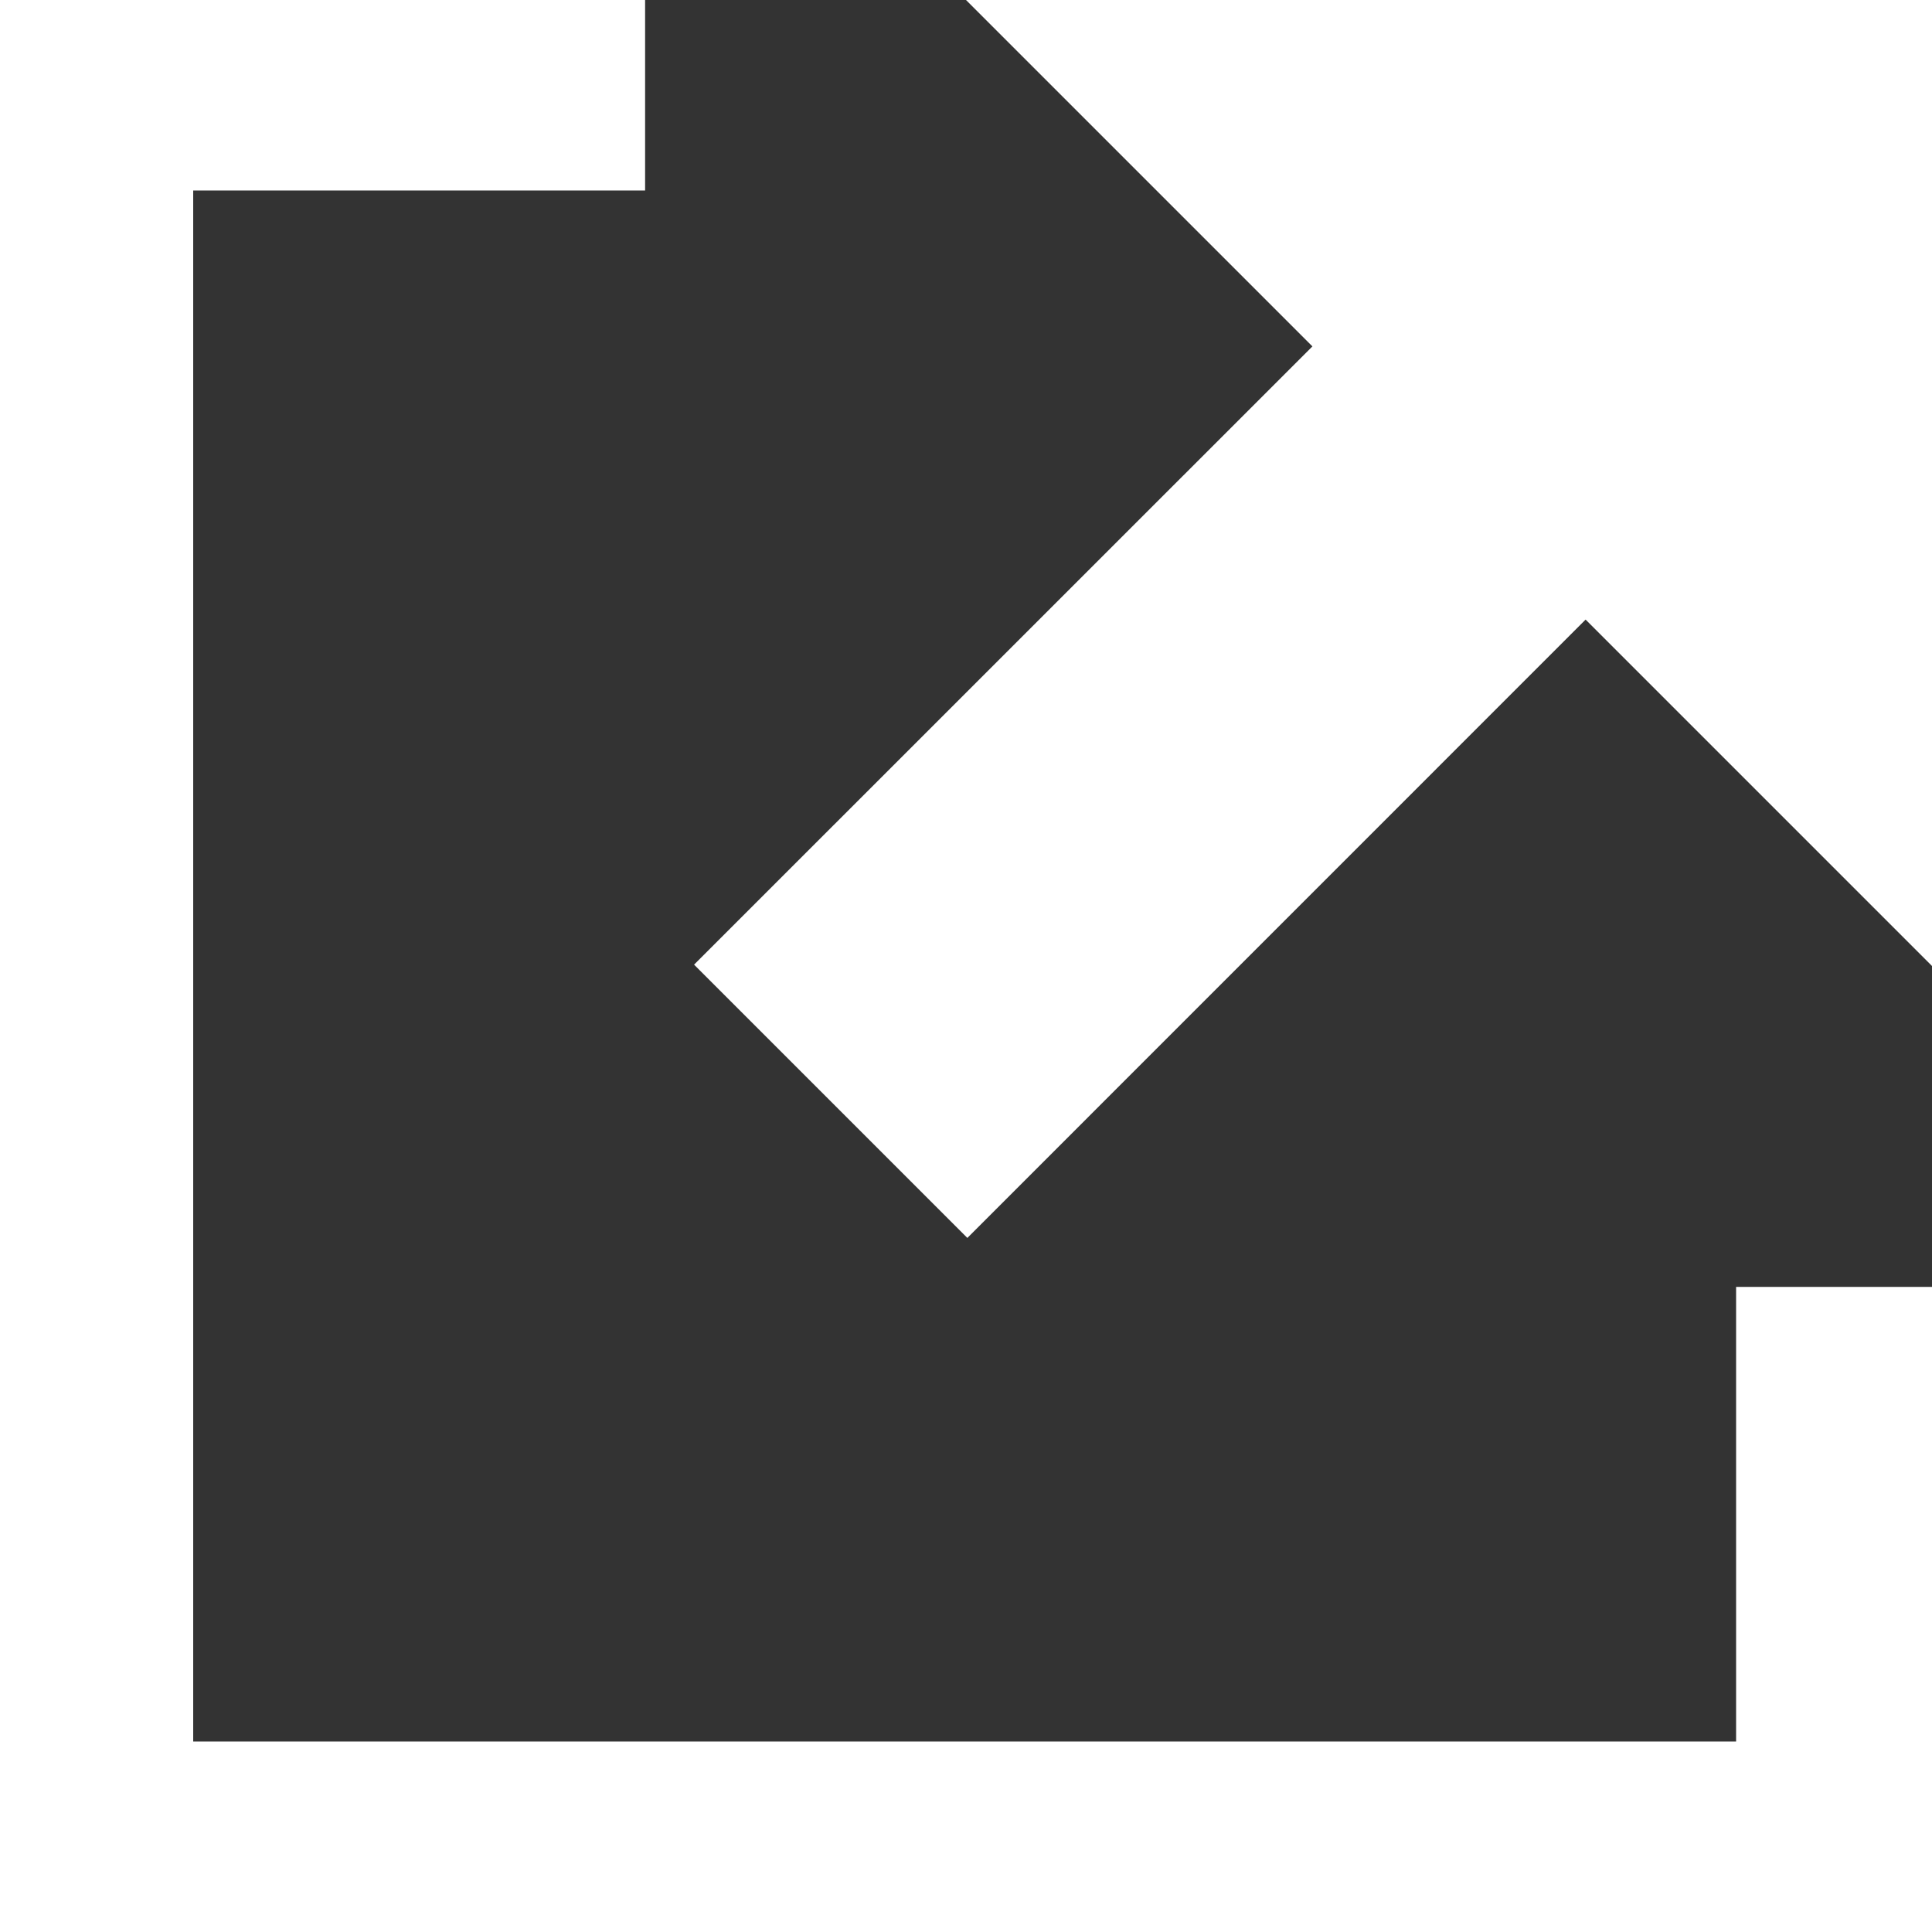
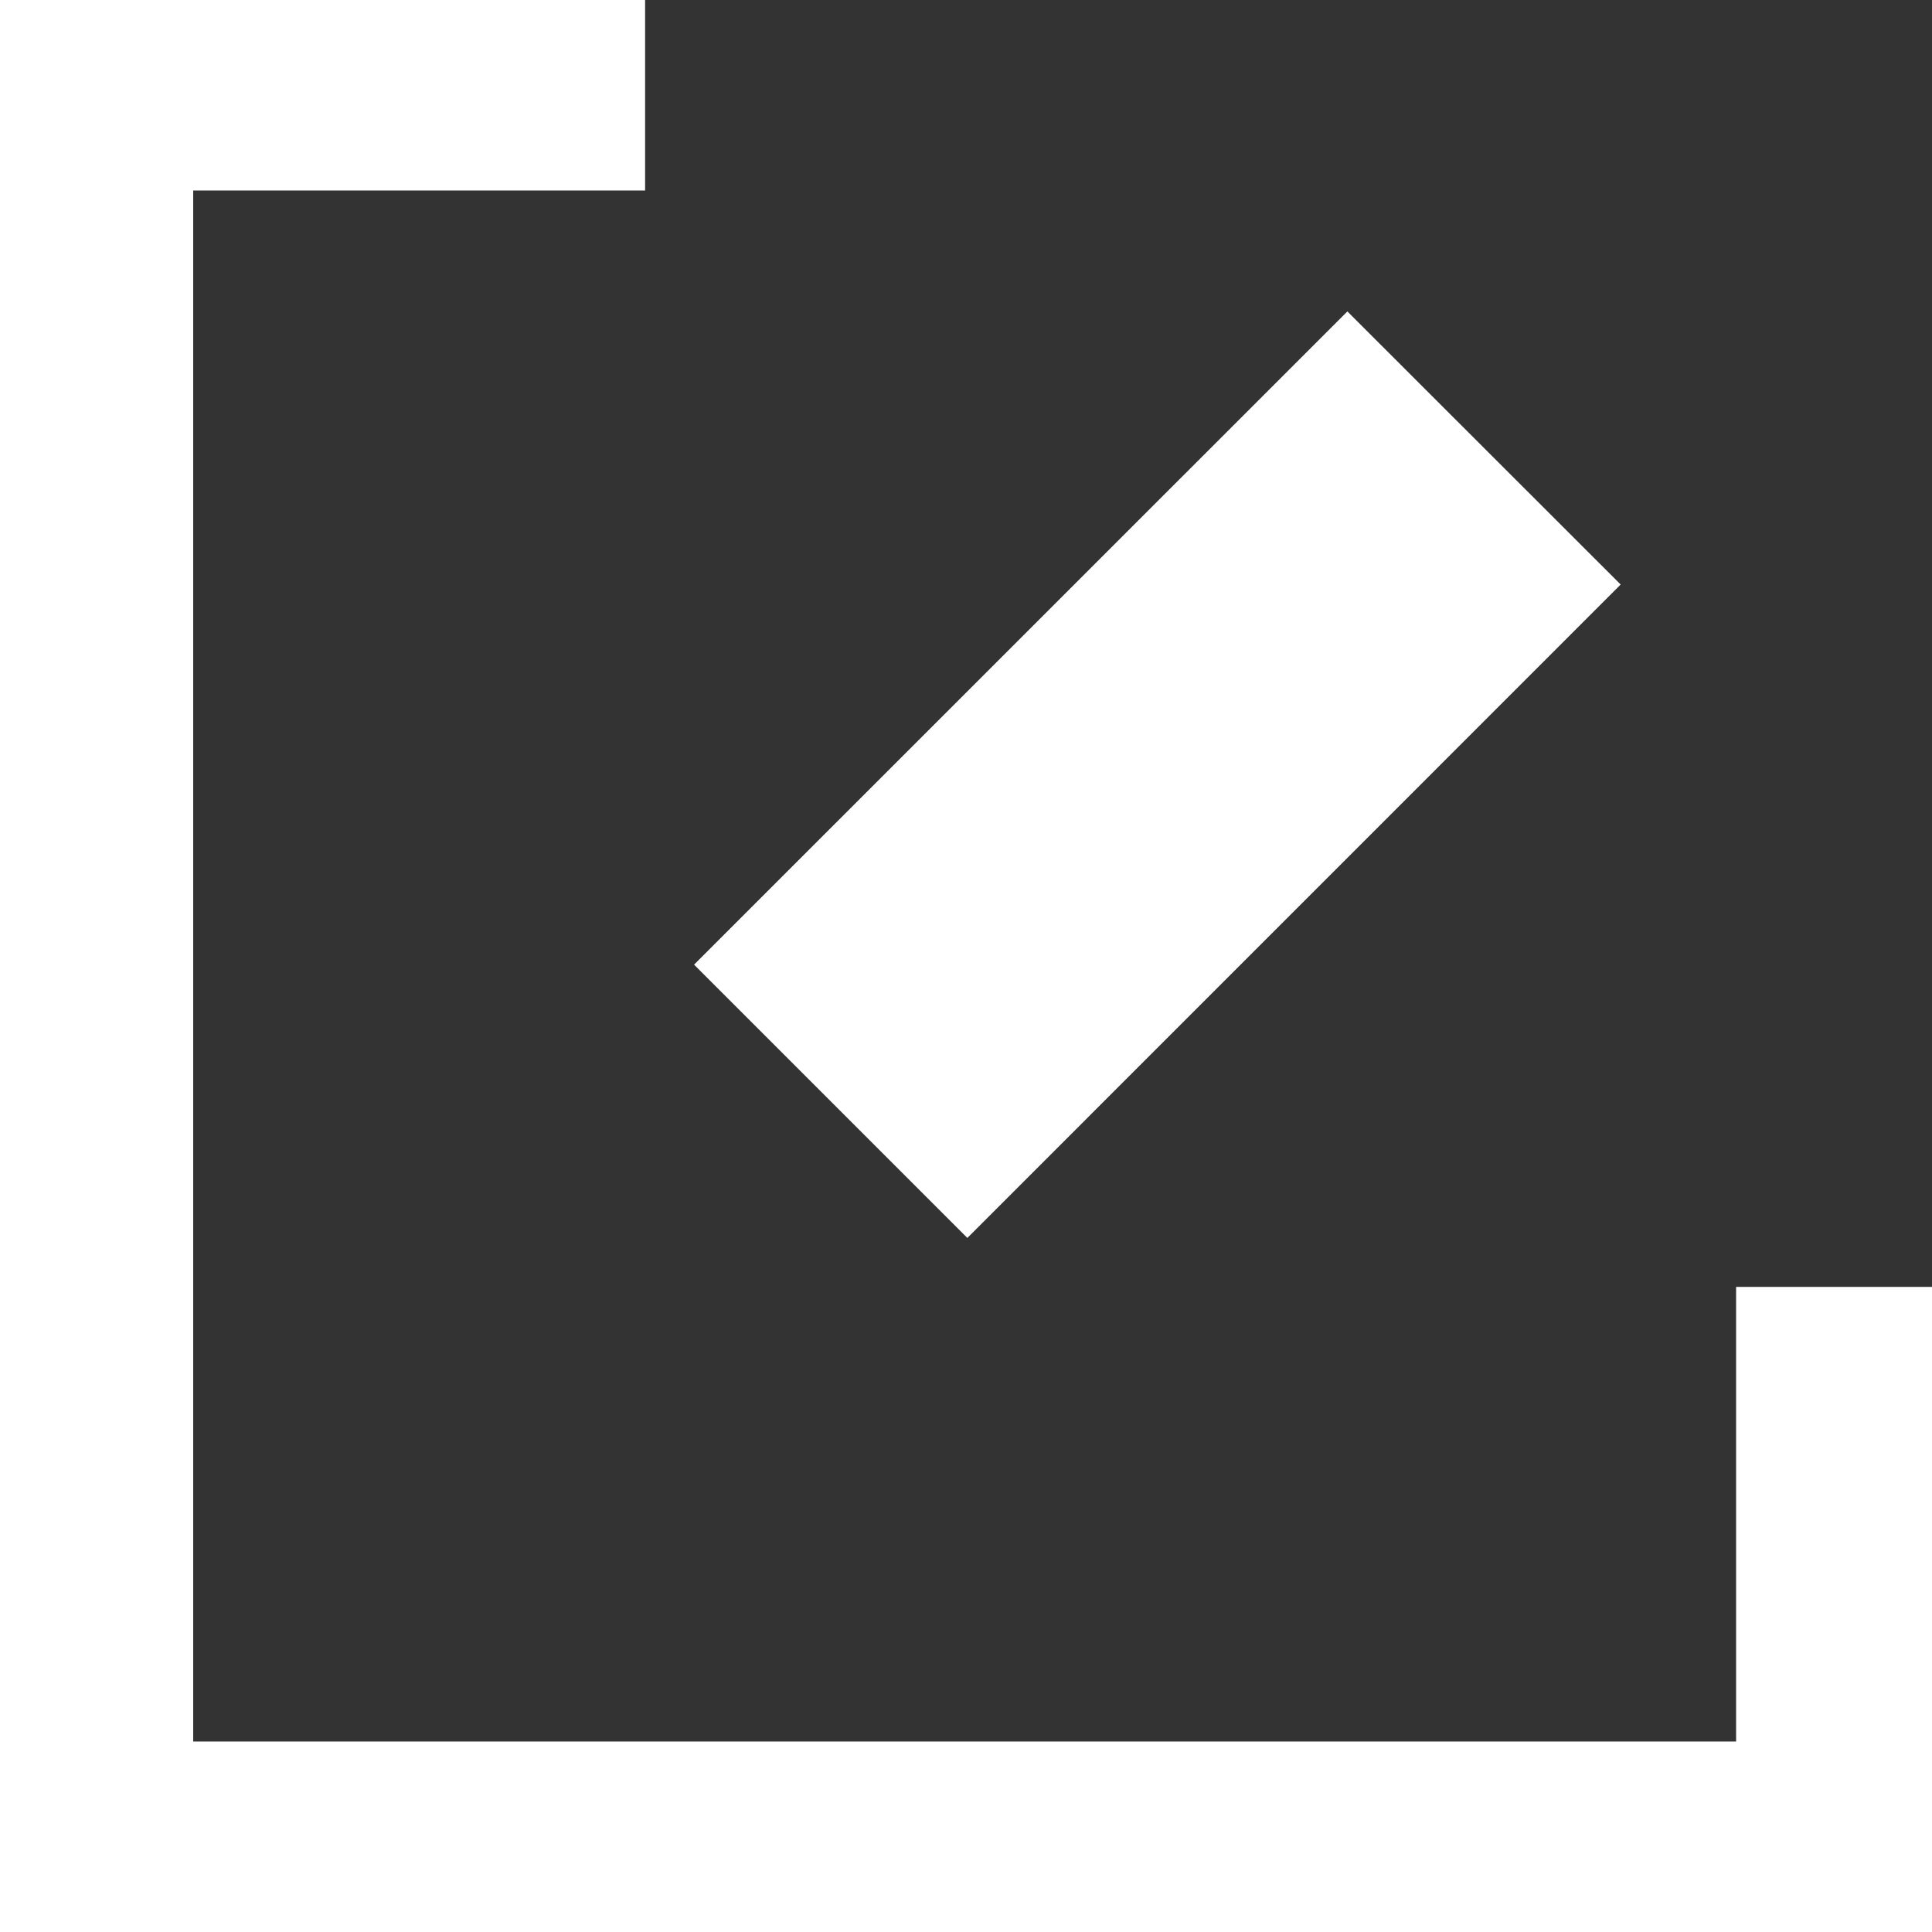
<svg xmlns="http://www.w3.org/2000/svg" width="20px" height="20px" viewBox="0 0 20 20" version="1.1">
  <rect x="0" y="0" width="20" height="20" fill="#333333" stroke="none" />
  <title>Page 1</title>
  <desc>Created with Sketch.</desc>
  <defs />
  <g id="Page-1" stroke="none" stroke-width="1" fill="none" fill-rule="evenodd">
    <g fill="#FFFFFF">
      <polygon id="Fill-1" points="0 0 0 20 20 20 20 13.322 17.972 13.322 17.972 18.028 2 18.028 2 1.972 6.678 1.972 6.678 0" />
      <polygon id="Fill-2" points="10.014 12.815 7.185 9.986 13.948 3.224 16.777 6.051" />
-       <polygon id="Fill-3" points="10 0 20 10 20 0" />
    </g>
  </g>
</svg>